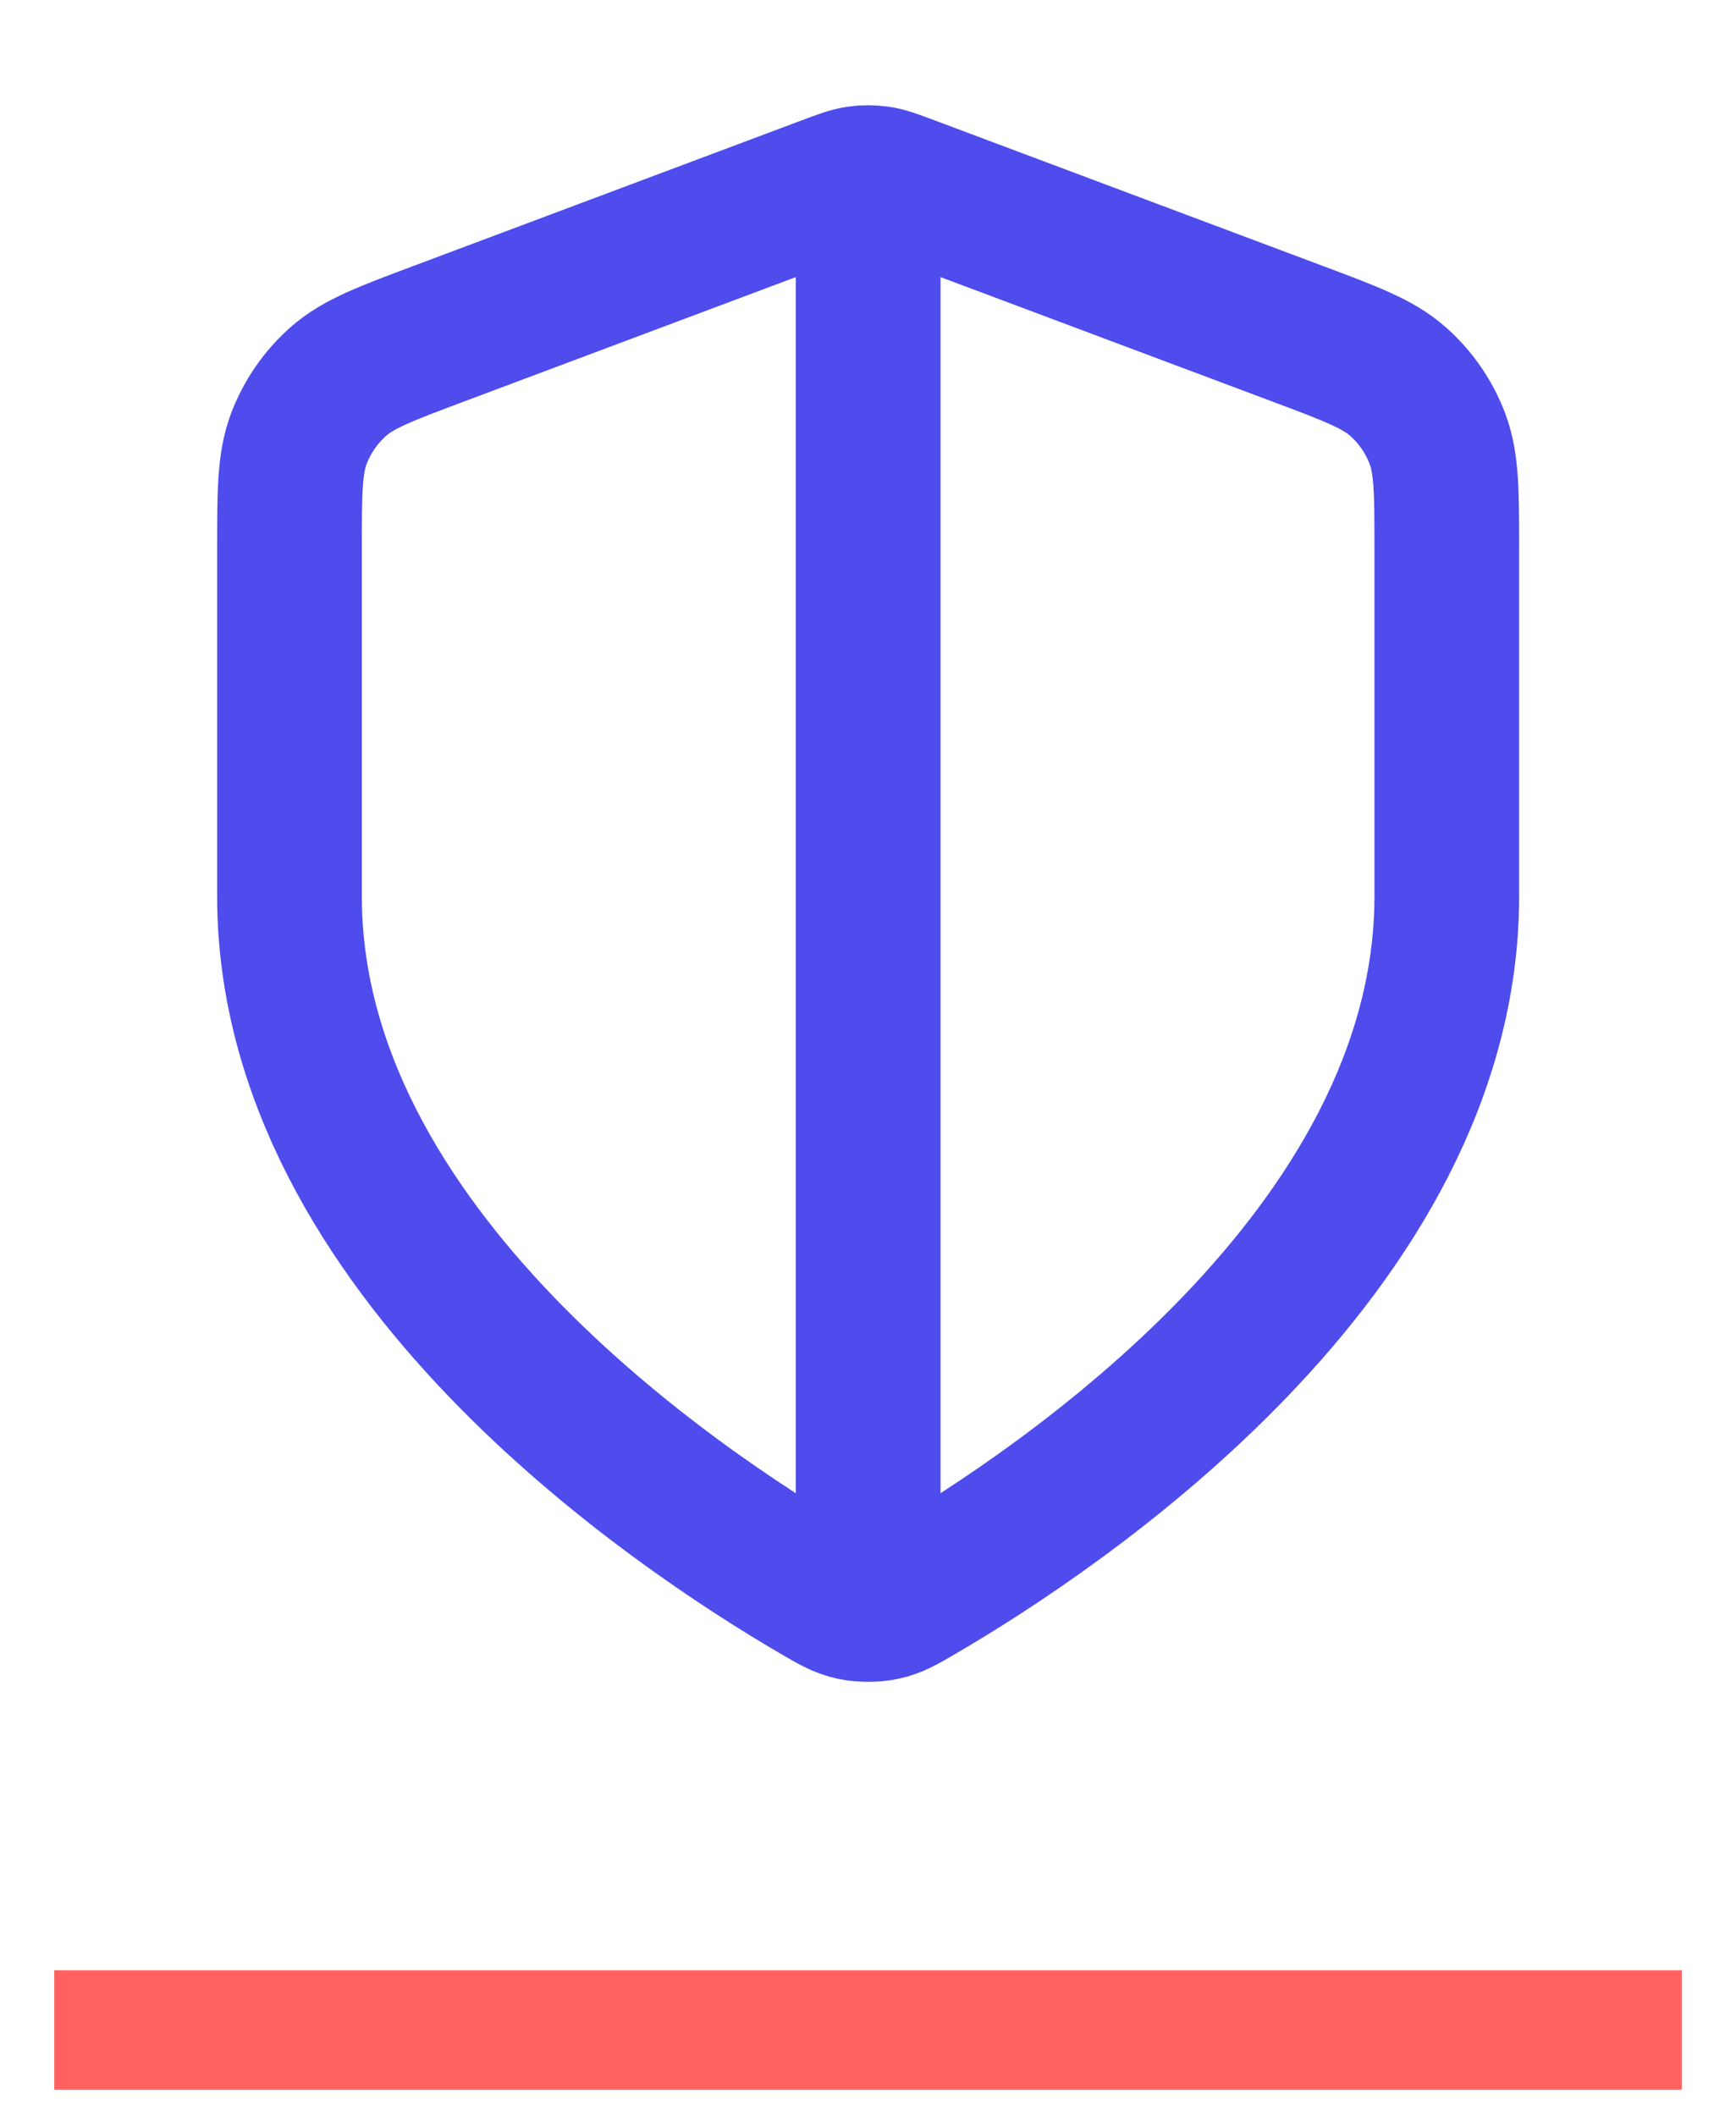
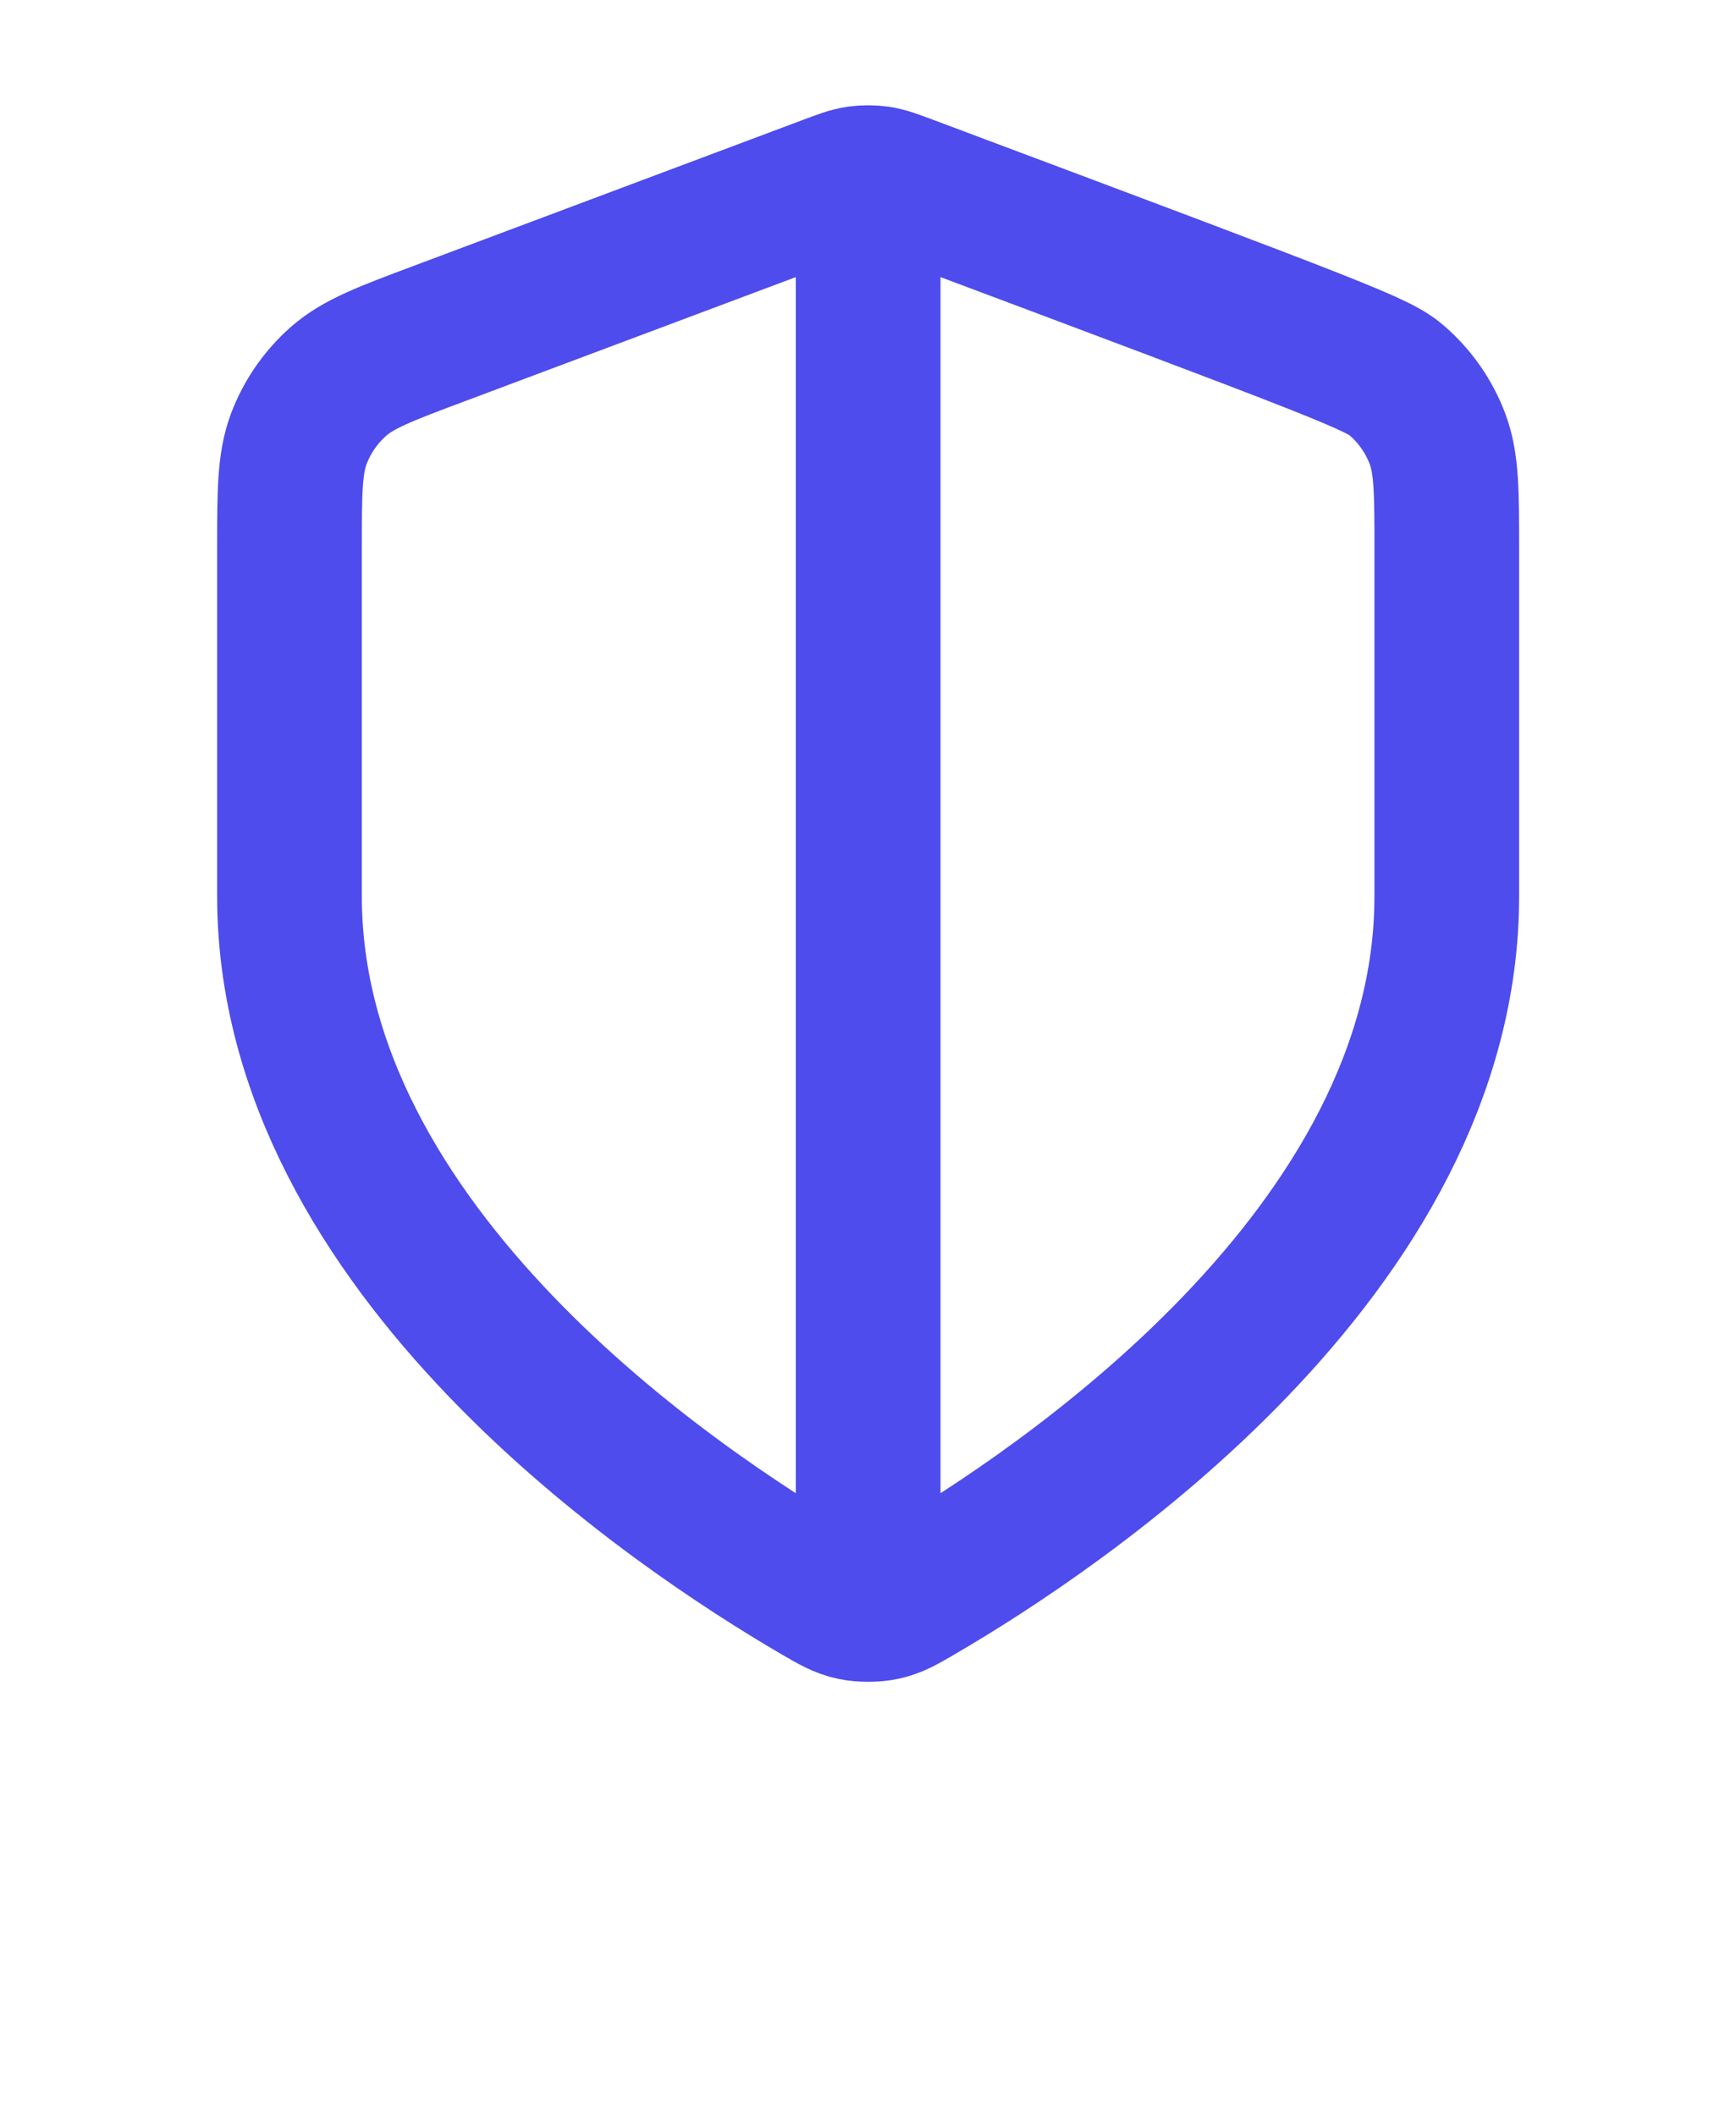
<svg xmlns="http://www.w3.org/2000/svg" width="32" height="39" viewBox="0 0 32 39" fill="none">
-   <path d="M16.003 3.849V29.183M26.669 16.516C26.669 23.061 19.531 27.821 16.933 29.336C16.638 29.508 16.491 29.594 16.282 29.639C16.12 29.674 15.885 29.674 15.723 29.639C15.515 29.594 15.367 29.508 15.072 29.336C12.475 27.821 5.336 23.061 5.336 16.516V10.14C5.336 9.074 5.336 8.541 5.51 8.082C5.664 7.678 5.915 7.316 6.239 7.03C6.607 6.706 7.106 6.519 8.104 6.145L15.254 3.464C15.531 3.36 15.669 3.308 15.812 3.287C15.938 3.269 16.067 3.269 16.193 3.287C16.336 3.308 16.474 3.36 16.752 3.464L23.901 6.145C24.899 6.519 25.398 6.706 25.766 7.03C26.091 7.316 26.341 7.678 26.495 8.082C26.669 8.541 26.669 9.074 26.669 10.14V16.516Z" stroke="#4E4CEC" stroke-width="2.667" stroke-linecap="round" stroke-linejoin="round" />
-   <line x1="1" y1="37.416" x2="31" y2="37.416" stroke="#FF6060" stroke-width="2.2" />
+   <path d="M16.003 3.849V29.183M26.669 16.516C26.669 23.061 19.531 27.821 16.933 29.336C16.638 29.508 16.491 29.594 16.282 29.639C16.12 29.674 15.885 29.674 15.723 29.639C15.515 29.594 15.367 29.508 15.072 29.336C12.475 27.821 5.336 23.061 5.336 16.516V10.14C5.336 9.074 5.336 8.541 5.51 8.082C5.664 7.678 5.915 7.316 6.239 7.03C6.607 6.706 7.106 6.519 8.104 6.145L15.254 3.464C15.531 3.36 15.669 3.308 15.812 3.287C15.938 3.269 16.067 3.269 16.193 3.287C16.336 3.308 16.474 3.36 16.752 3.464C24.899 6.519 25.398 6.706 25.766 7.03C26.091 7.316 26.341 7.678 26.495 8.082C26.669 8.541 26.669 9.074 26.669 10.14V16.516Z" stroke="#4E4CEC" stroke-width="2.667" stroke-linecap="round" stroke-linejoin="round" />
</svg>